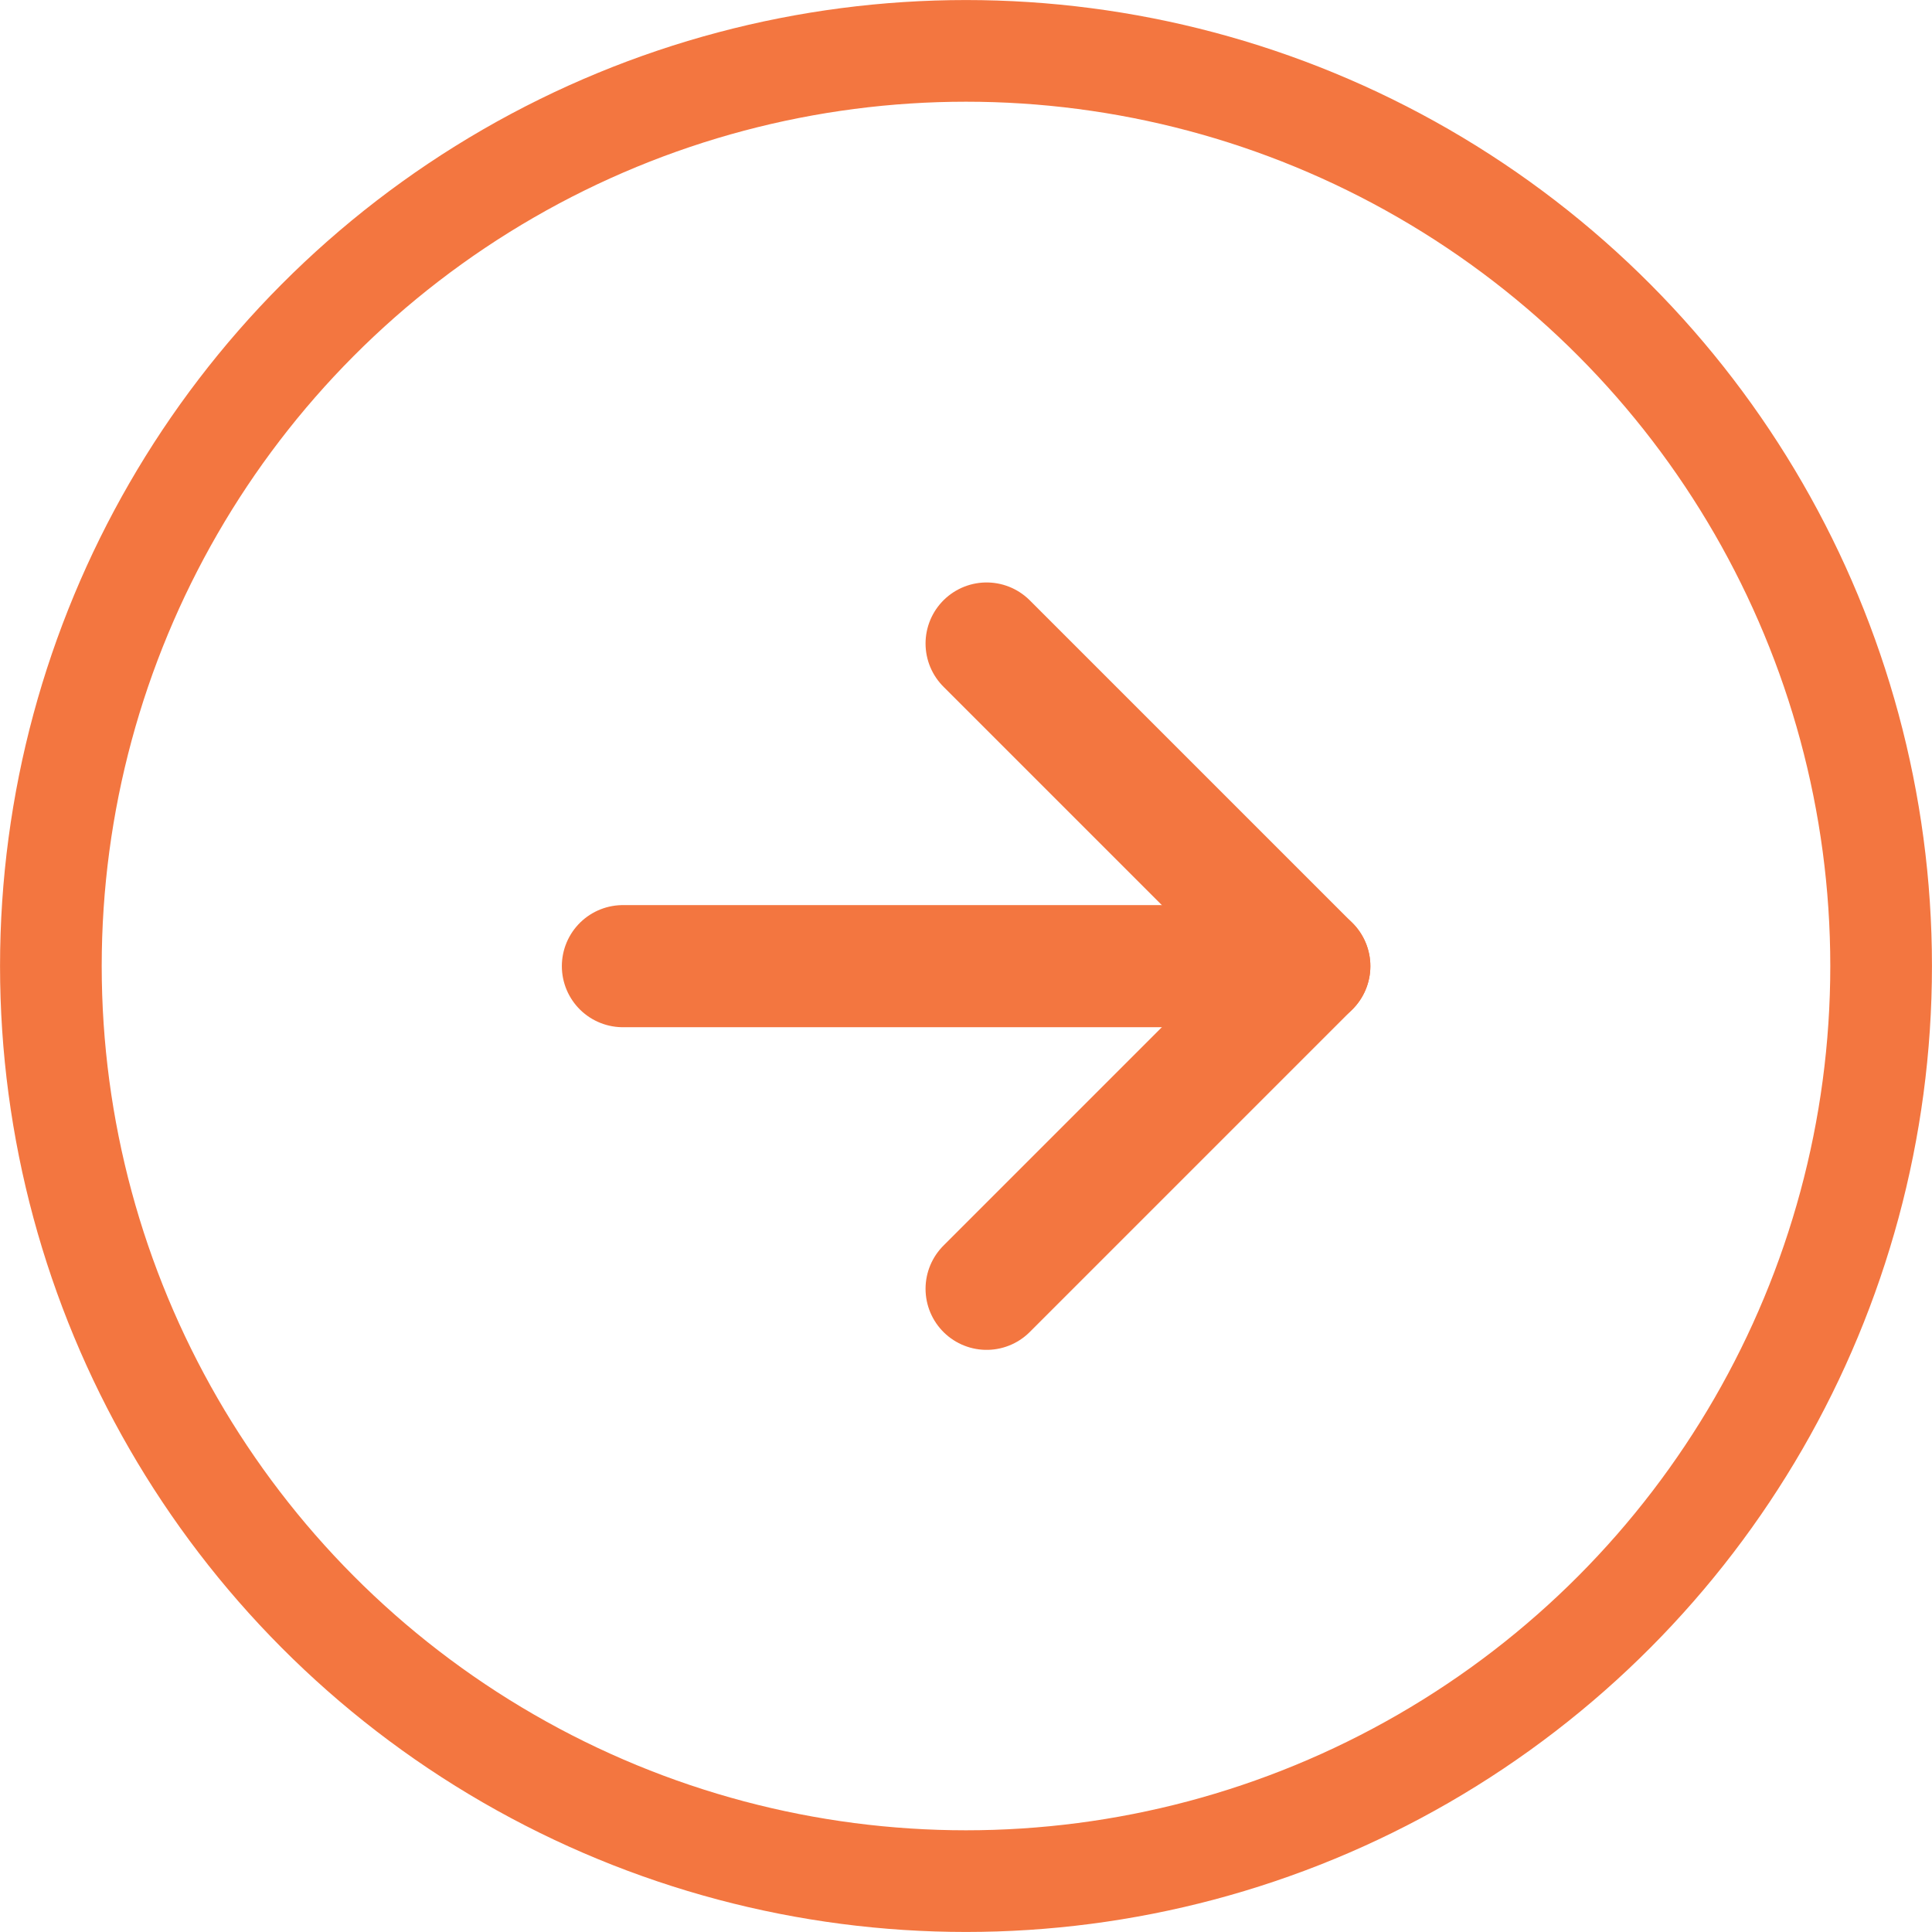
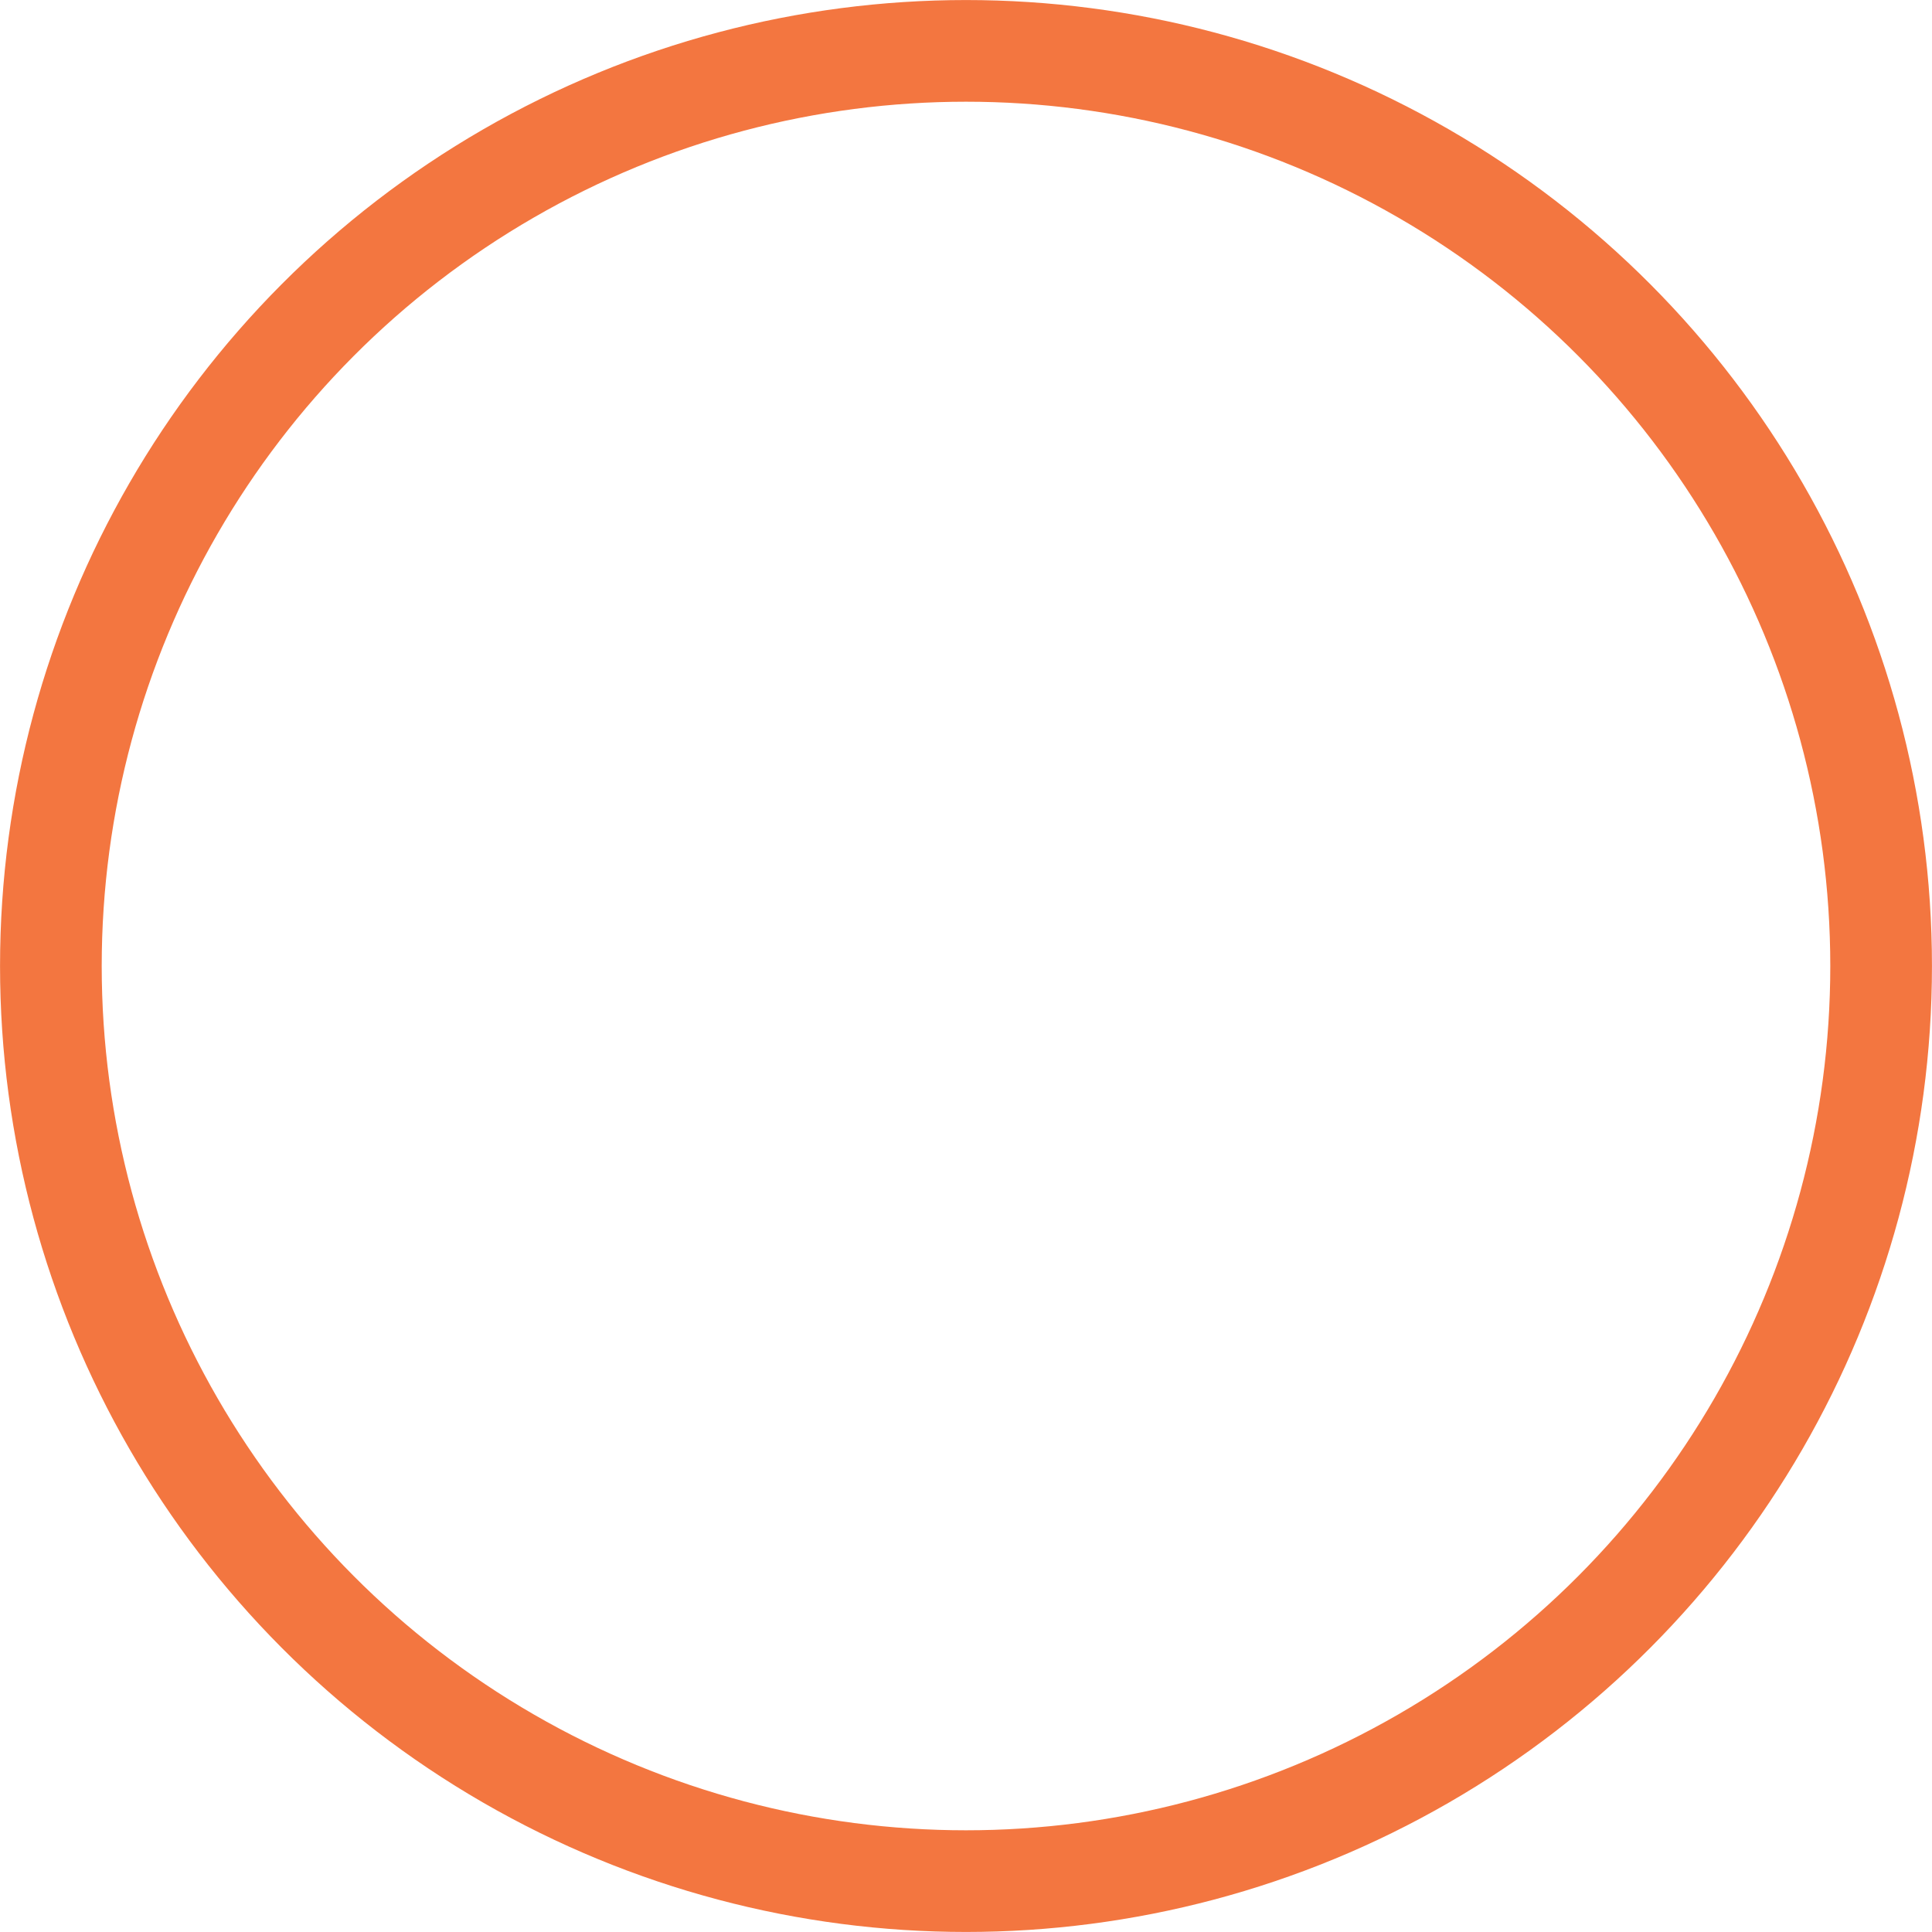
<svg xmlns="http://www.w3.org/2000/svg" width="24" height="24" viewBox="0 0 24 24" fill="none">
  <circle cx="12" cy="12" r="11.368" stroke="#F37640" stroke-width="1.263" />
  <g clip-path="url(#clip0_9480_47127)">
-     <path d="M12.256 7.994L16.264 12.002L12.256 16.01" stroke="#F37640" stroke-width="1.517" stroke-linecap="round" stroke-linejoin="round" />
    <path d="M16.265 12.002L7.738 12.002" stroke="#F37640" stroke-width="1.517" stroke-linecap="round" stroke-linejoin="round" />
  </g>
  <defs>
    <clipPath id="clip0_9480_47127">
-       <rect width="11.368" height="11.368" fill="white" transform="translate(6.316 6.316)" />
-     </clipPath>
+       </clipPath>
  </defs>
</svg>